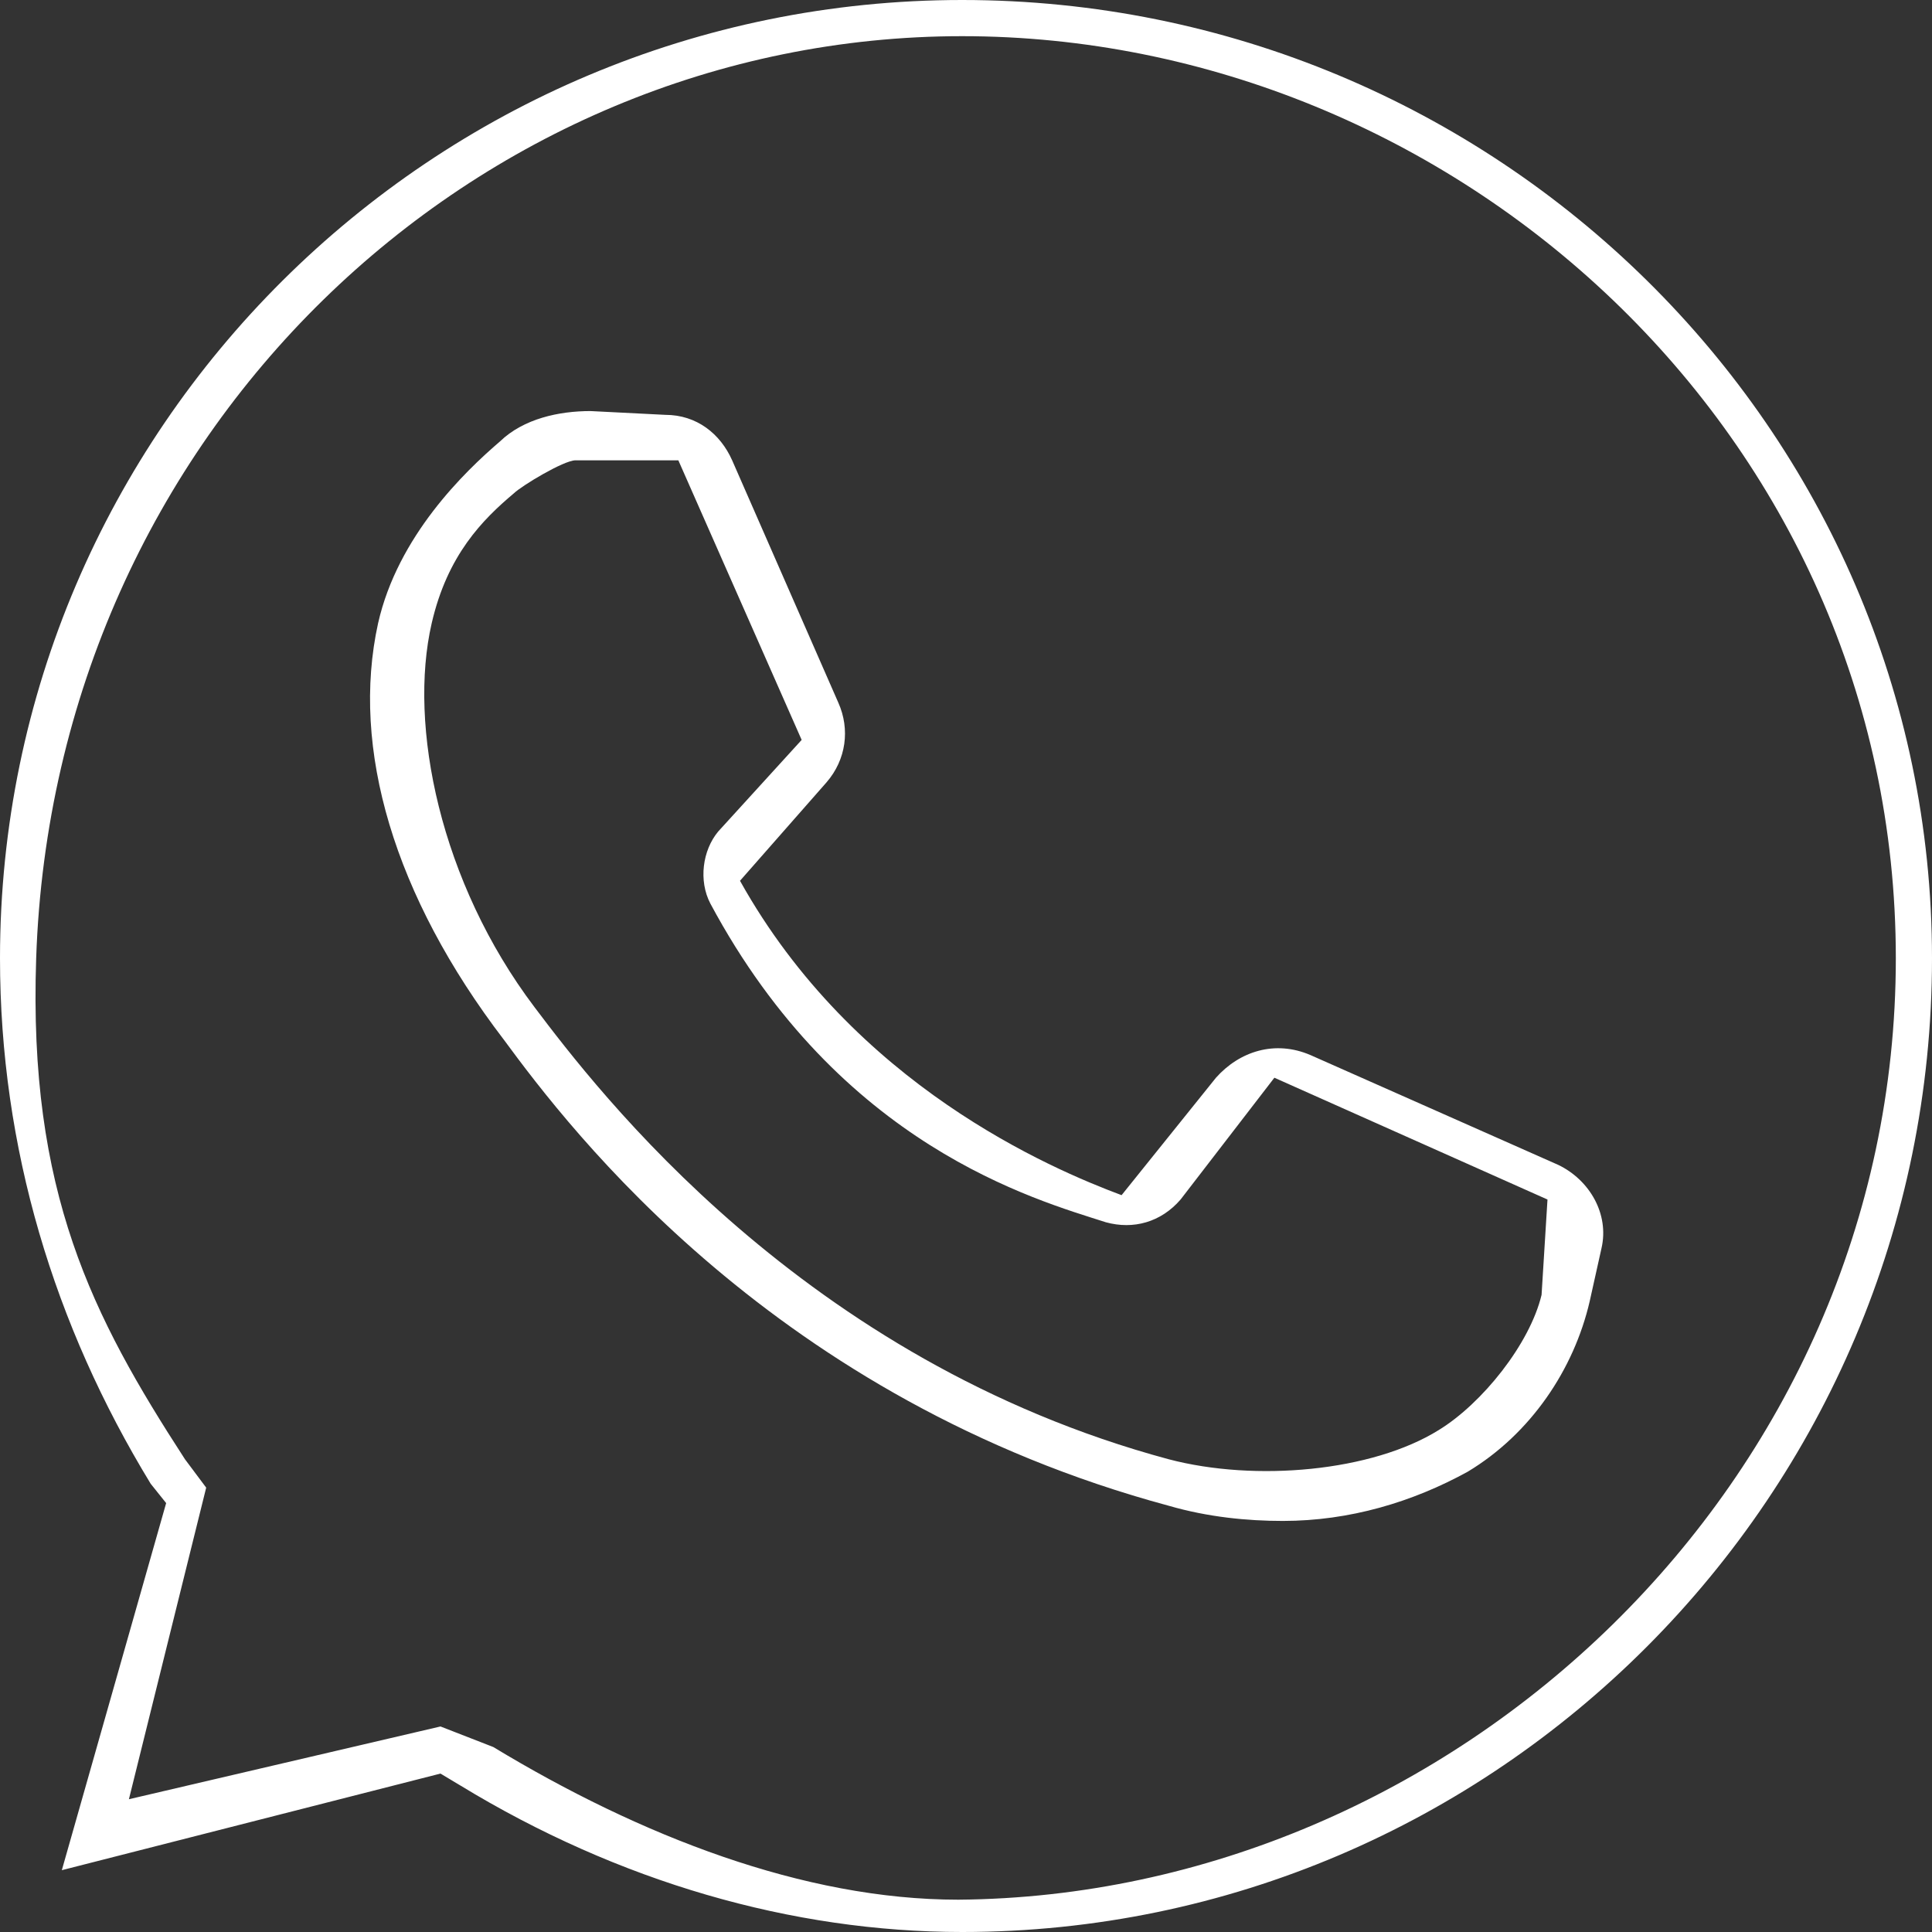
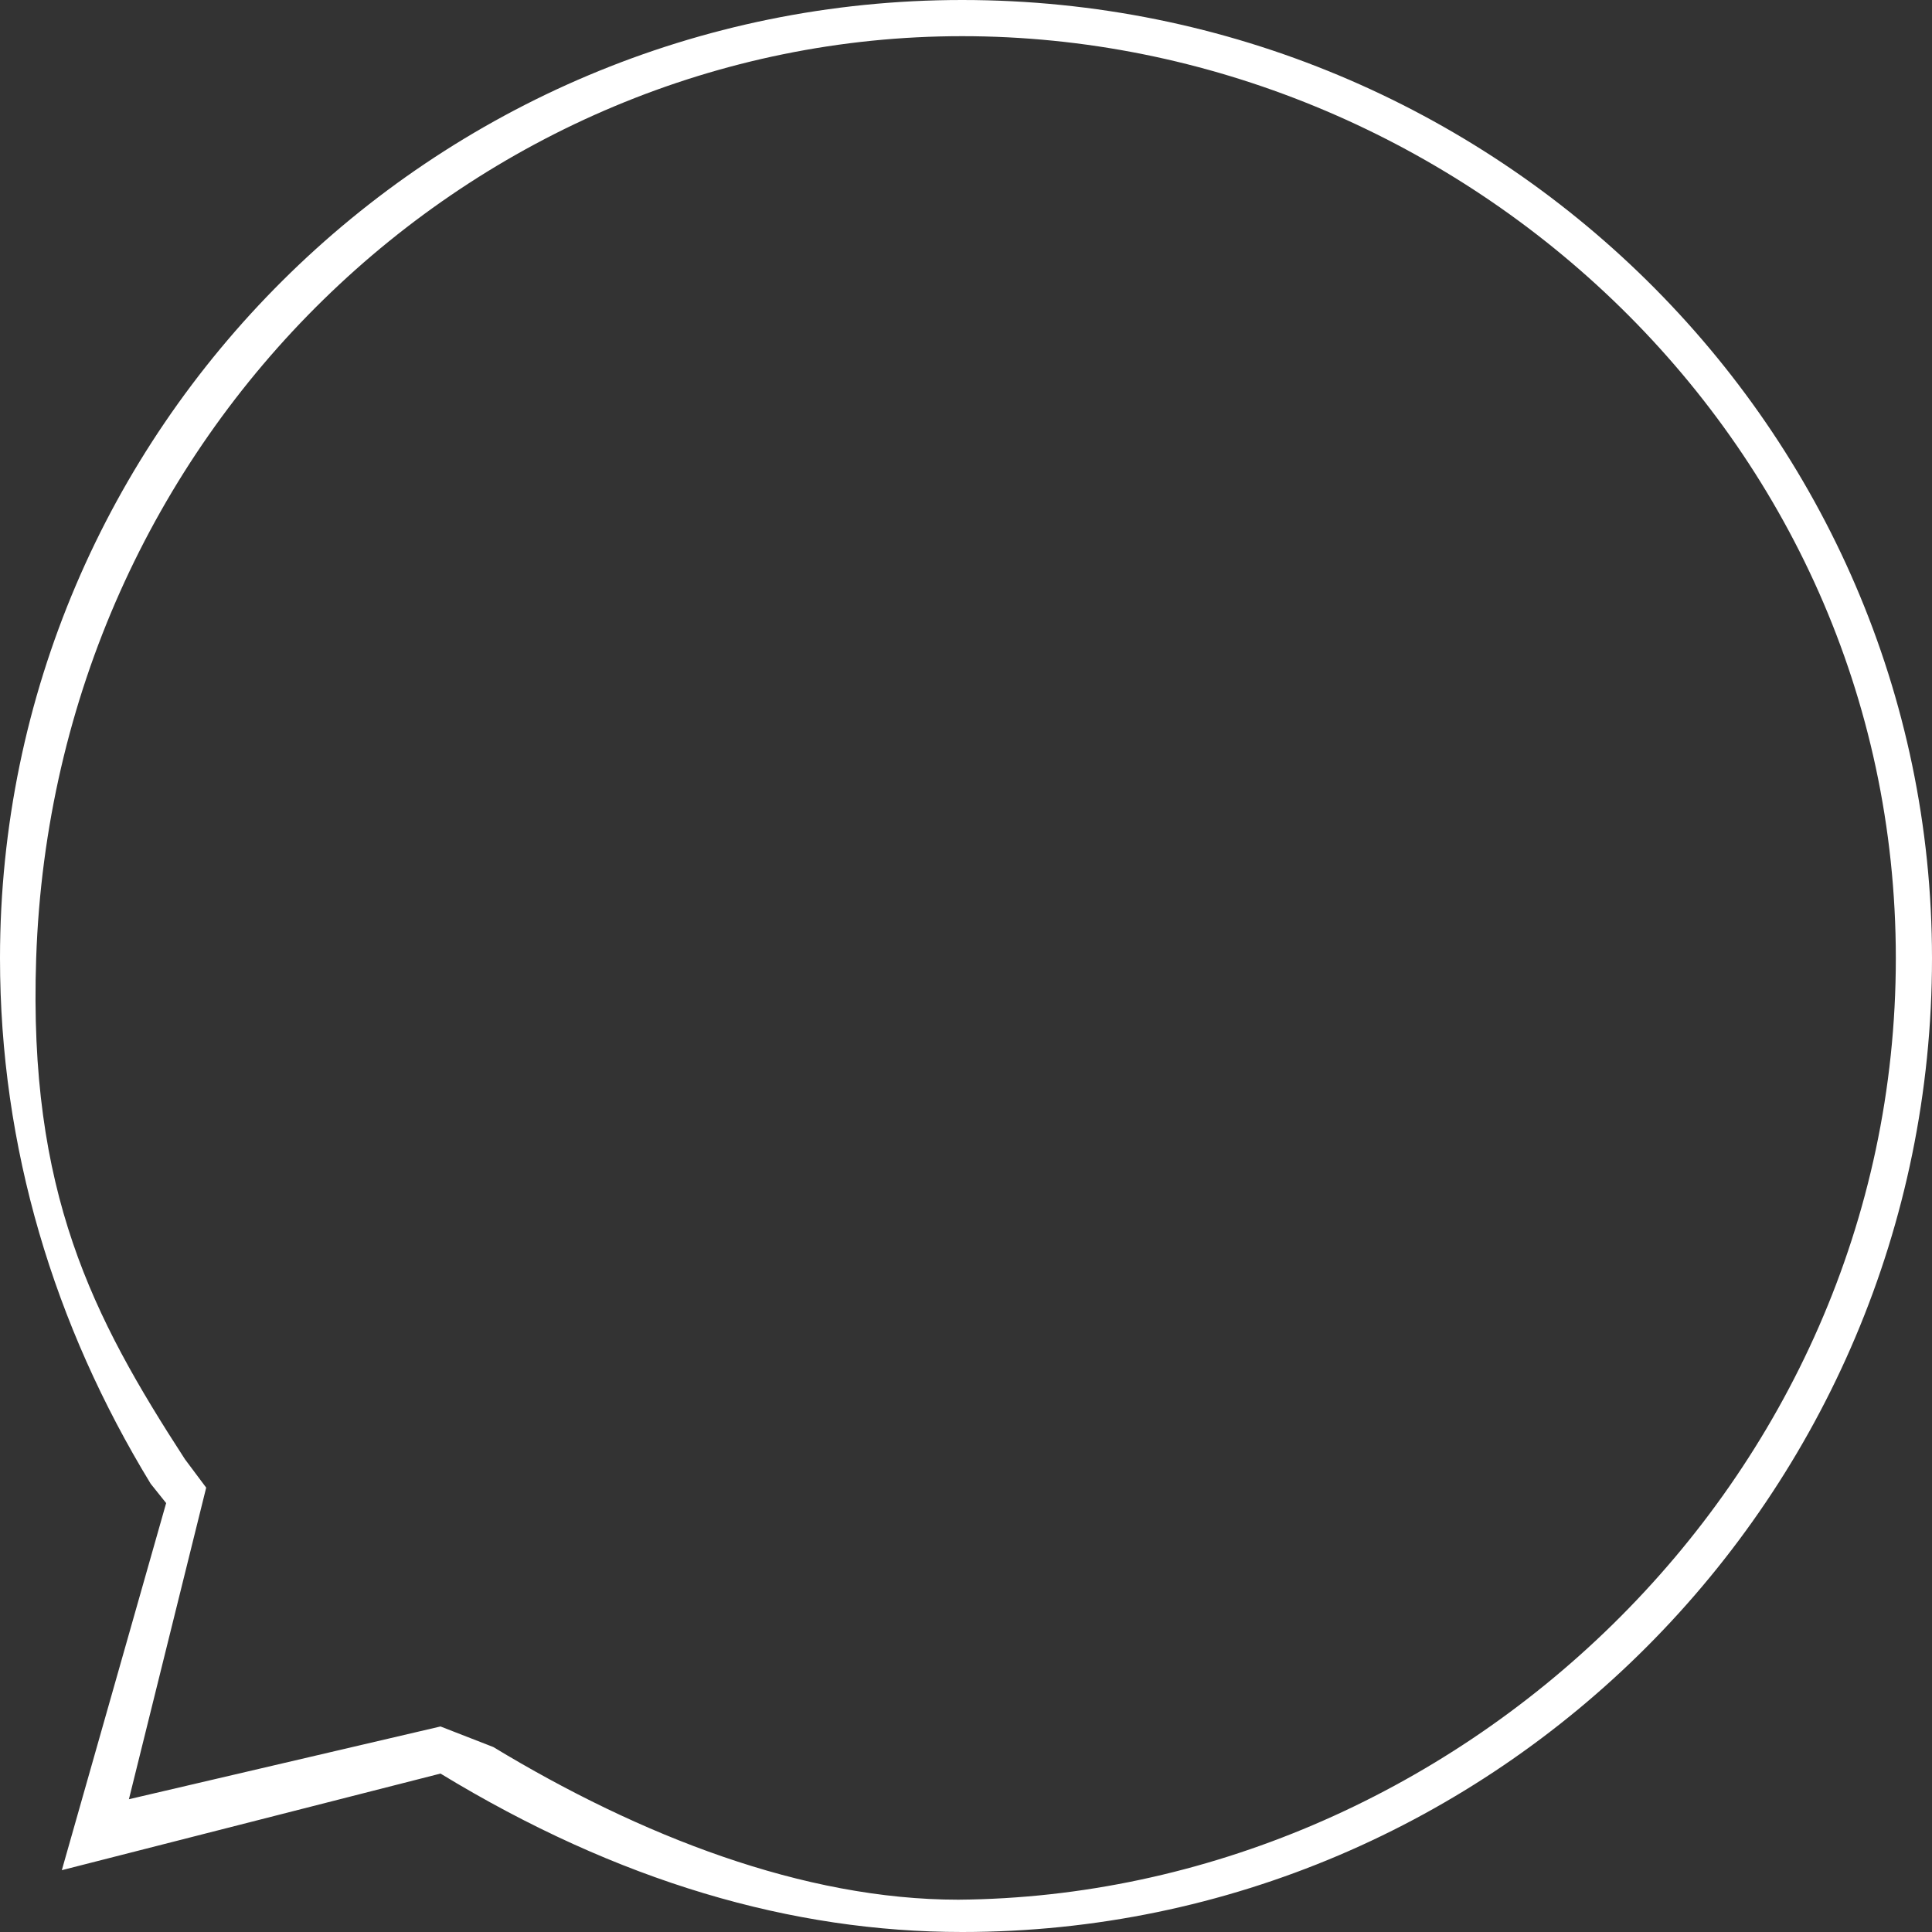
<svg xmlns="http://www.w3.org/2000/svg" width="47" height="47" viewBox="0 0 47 47" fill="none">
  <rect x="0" y="0" width="47" height="47" fill="#333333" stroke="none" />
-   <path d="M23.406 0C10.528 0 0 10.434 0 23.312C0 27.918 1.316 32.242 3.666 36.096L4.042 36.566L1.504 45.496L10.716 43.146L11.186 43.428C15.04 45.778 19.27 47 23.406 47C36.378 47 47 36.378 47 23.312C47 10.434 36.378 0 23.406 0ZM23.312 46.214C19.552 46.214 15.572 44.662 12 42.5L10.716 42L3.136 43.77L5.016 36.19L4.5 35.5C2.244 32.022 0.687 29 0.88 23.312C1.314 10.507 11.562 0.88 23.406 0.88C35.344 0.88 46.12 10.528 46.12 23.312C46.12 36.096 35.344 46.12 23.312 46.214Z" fill="white" />
-   <path d="M37.907 28.338L31.878 25.666C31.017 25.297 30.156 25.573 29.581 26.218L27.285 29.075C25.562 28.43 20.777 26.403 18.002 21.427L20.108 19.031C20.586 18.478 20.682 17.741 20.395 17.096L17.811 11.198C17.524 10.553 16.95 10.092 16.184 10.092L14.366 10C13.6 10 12.739 10.184 12.165 10.737C11.303 11.475 9.677 13.041 9.198 15.161C8.528 18.201 9.581 21.795 12.26 25.297C13.887 27.509 18.863 34.051 28.433 36.631C29.39 36.908 30.347 37 31.208 37C32.835 37 34.366 36.539 35.706 35.802C37.237 34.881 38.29 33.314 38.673 31.655L38.96 30.365C39.151 29.536 38.673 28.706 37.907 28.338ZM37.502 31.5C37.215 32.698 36.055 34.143 35.002 34.788C33.375 35.802 30.538 36.053 28.433 35.5C19.533 33.104 14.533 26.527 13.002 24.5C10.705 21.459 9.928 17.648 10.502 15.161C10.885 13.502 11.736 12.645 12.502 12C12.693 11.816 13.715 11.198 14.002 11.198H16.502L19.502 18L17.471 20.229C17.088 20.689 16.992 21.426 17.28 21.979C20.438 27.877 25.179 29.181 26.902 29.734C27.572 29.918 28.242 29.734 28.72 29.181L31.002 26.218L37.646 29.181L37.502 31.5Z" fill="white" />
+   <path d="M23.406 0C10.528 0 0 10.434 0 23.312C0 27.918 1.316 32.242 3.666 36.096L4.042 36.566L1.504 45.496L10.716 43.146C15.04 45.778 19.27 47 23.406 47C36.378 47 47 36.378 47 23.312C47 10.434 36.378 0 23.406 0ZM23.312 46.214C19.552 46.214 15.572 44.662 12 42.5L10.716 42L3.136 43.77L5.016 36.19L4.5 35.5C2.244 32.022 0.687 29 0.88 23.312C1.314 10.507 11.562 0.88 23.406 0.88C35.344 0.88 46.12 10.528 46.12 23.312C46.12 36.096 35.344 46.12 23.312 46.214Z" fill="white" />
</svg>